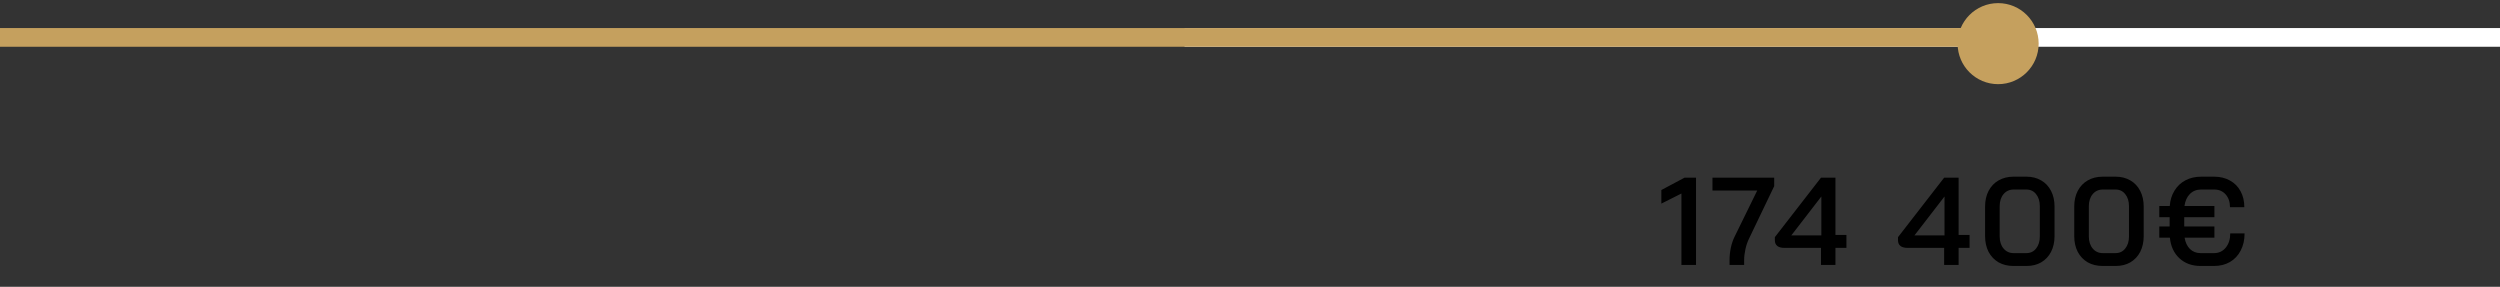
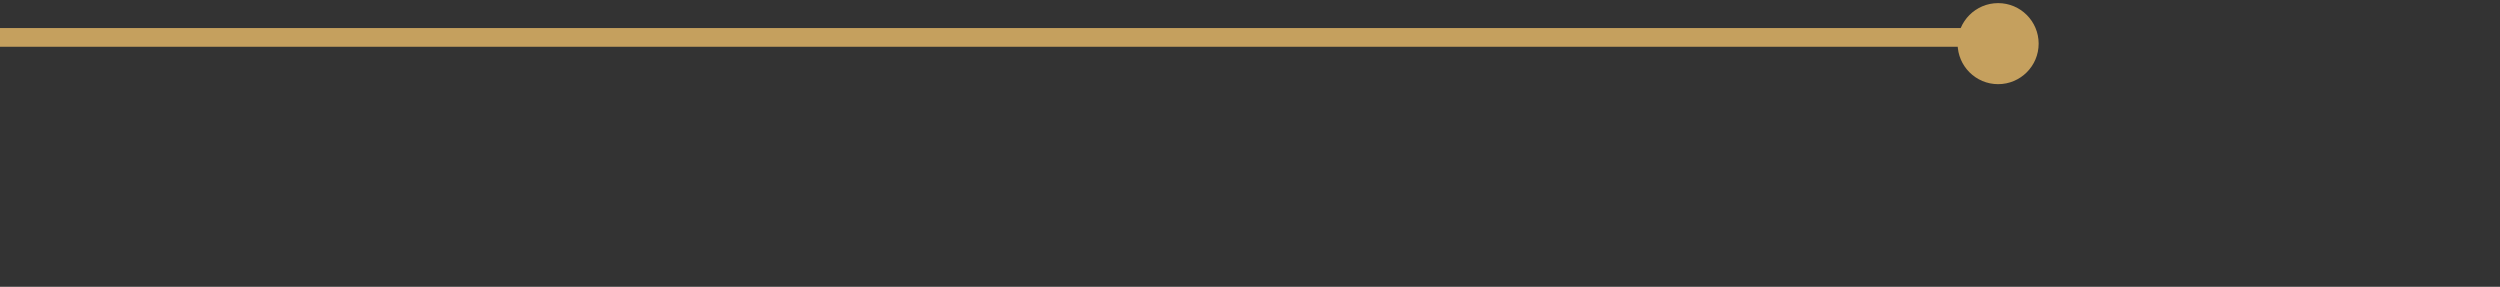
<svg xmlns="http://www.w3.org/2000/svg" width="401" height="46" viewBox="0 0 401 46" fill="none">
  <rect x="0" y="0" width="401" height="46" fill="#333333" stroke="none" />
  <g id="Frame 19">
    <g id="Group 1">
-       <line id="Line 9" x1="190" y1="6" x2="401" y2="6" stroke="white" stroke-width="3" />
      <line id="Line 8" y1="6" x2="321" y2="6" stroke="#C5A05E" stroke-width="3" />
      <circle id="Ellipse 4" cx="320.5" cy="7" r="6.5" fill="#C5A05E" />
    </g>
    <g id="Frame 20">
-       <path id="174 400â¬" d="M269.7 31.04L266.48 32.66V30.48L270.2 28.5H272.04V42.5H269.7V31.04ZM277.42 41.72C277.42 41.08 277.486 40.427 277.62 39.76C277.766 39.08 277.973 38.473 278.24 37.94L281.86 30.56H274.68V28.5H284.58V29.86L280.56 38.24C280.293 38.787 280.093 39.373 279.96 40C279.826 40.613 279.76 41.187 279.76 41.72V42.5H277.42V41.72ZM292.086 39.76H286.226C285.733 39.76 285.353 39.66 285.086 39.46C284.82 39.247 284.686 38.94 284.686 38.54V38.04L292.086 28.5H294.406V37.68H296.166V39.76H294.406V42.5H292.086V39.76ZM292.146 37.76V31.54H292.126L287.326 37.76H292.146ZM311.84 39.76H305.98C305.487 39.76 305.107 39.66 304.84 39.46C304.573 39.247 304.44 38.94 304.44 38.54V38.04L311.84 28.5H314.16V37.68H315.92V39.76H314.16V42.5H311.84V39.76ZM311.9 37.76V31.54H311.88L307.08 37.76H311.9ZM322.948 42.66C322.055 42.66 321.261 42.467 320.568 42.08C319.888 41.68 319.355 41.12 318.968 40.4C318.595 39.667 318.408 38.827 318.408 37.88V33.12C318.408 32.173 318.595 31.34 318.968 30.62C319.355 29.887 319.888 29.327 320.568 28.94C321.261 28.54 322.055 28.34 322.948 28.34H325.068C325.948 28.34 326.728 28.54 327.408 28.94C328.088 29.327 328.615 29.887 328.988 30.62C329.361 31.34 329.548 32.173 329.548 33.12V37.88C329.548 38.827 329.361 39.667 328.988 40.4C328.615 41.12 328.088 41.68 327.408 42.08C326.741 42.467 325.961 42.66 325.068 42.66H322.948ZM325.028 40.6C325.681 40.6 326.201 40.353 326.588 39.86C326.988 39.367 327.188 38.72 327.188 37.92V33.08C327.188 32.28 326.988 31.633 326.588 31.14C326.201 30.647 325.681 30.4 325.028 30.4H322.988C322.321 30.4 321.781 30.647 321.368 31.14C320.955 31.633 320.748 32.28 320.748 33.08V37.92C320.748 38.72 320.955 39.367 321.368 39.86C321.781 40.353 322.321 40.6 322.988 40.6H325.028ZM337.249 42.66C336.356 42.66 335.562 42.467 334.869 42.08C334.189 41.68 333.656 41.12 333.269 40.4C332.896 39.667 332.709 38.827 332.709 37.88V33.12C332.709 32.173 332.896 31.34 333.269 30.62C333.656 29.887 334.189 29.327 334.869 28.94C335.562 28.54 336.356 28.34 337.249 28.34H339.369C340.249 28.34 341.029 28.54 341.709 28.94C342.389 29.327 342.916 29.887 343.289 30.62C343.662 31.34 343.849 32.173 343.849 33.12V37.88C343.849 38.827 343.662 39.667 343.289 40.4C342.916 41.12 342.389 41.68 341.709 42.08C341.042 42.467 340.262 42.66 339.369 42.66H337.249ZM339.329 40.6C339.982 40.6 340.502 40.353 340.889 39.86C341.289 39.367 341.489 38.72 341.489 37.92V33.08C341.489 32.28 341.289 31.633 340.889 31.14C340.502 30.647 339.982 30.4 339.329 30.4H337.289C336.622 30.4 336.082 30.647 335.669 31.14C335.256 31.633 335.049 32.28 335.049 33.08V37.92C335.049 38.72 335.256 39.367 335.669 39.86C336.082 40.353 336.622 40.6 337.289 40.6H339.329ZM360.03 37.44C360.03 38.48 359.823 39.393 359.41 40.18C359.01 40.967 358.436 41.58 357.69 42.02C356.956 42.447 356.103 42.66 355.13 42.66H352.97C351.596 42.66 350.463 42.247 349.57 41.42C348.69 40.593 348.183 39.493 348.05 38.12H346.35V36.32H348.01V34.84H346.35V33.04H348.03C348.096 32.107 348.35 31.287 348.79 30.58C349.23 29.86 349.816 29.307 350.55 28.92C351.283 28.533 352.116 28.34 353.05 28.34H355.17C356.116 28.34 356.956 28.547 357.69 28.96C358.423 29.36 358.99 29.933 359.39 30.68C359.79 31.413 359.99 32.267 359.99 33.24H357.69C357.69 32.387 357.456 31.7 356.99 31.18C356.523 30.66 355.916 30.4 355.17 30.4H353.05C352.33 30.4 351.73 30.64 351.25 31.12C350.783 31.6 350.496 32.24 350.39 33.04H355.19V34.84H350.35V36.32H355.19V38.12H350.41C350.53 38.88 350.816 39.487 351.27 39.94C351.723 40.38 352.29 40.6 352.97 40.6H355.13C355.903 40.6 356.53 40.307 357.01 39.72C357.49 39.133 357.73 38.373 357.73 37.44H360.03Z" fill="black" />
-     </g>
+       </g>
  </g>
</svg>